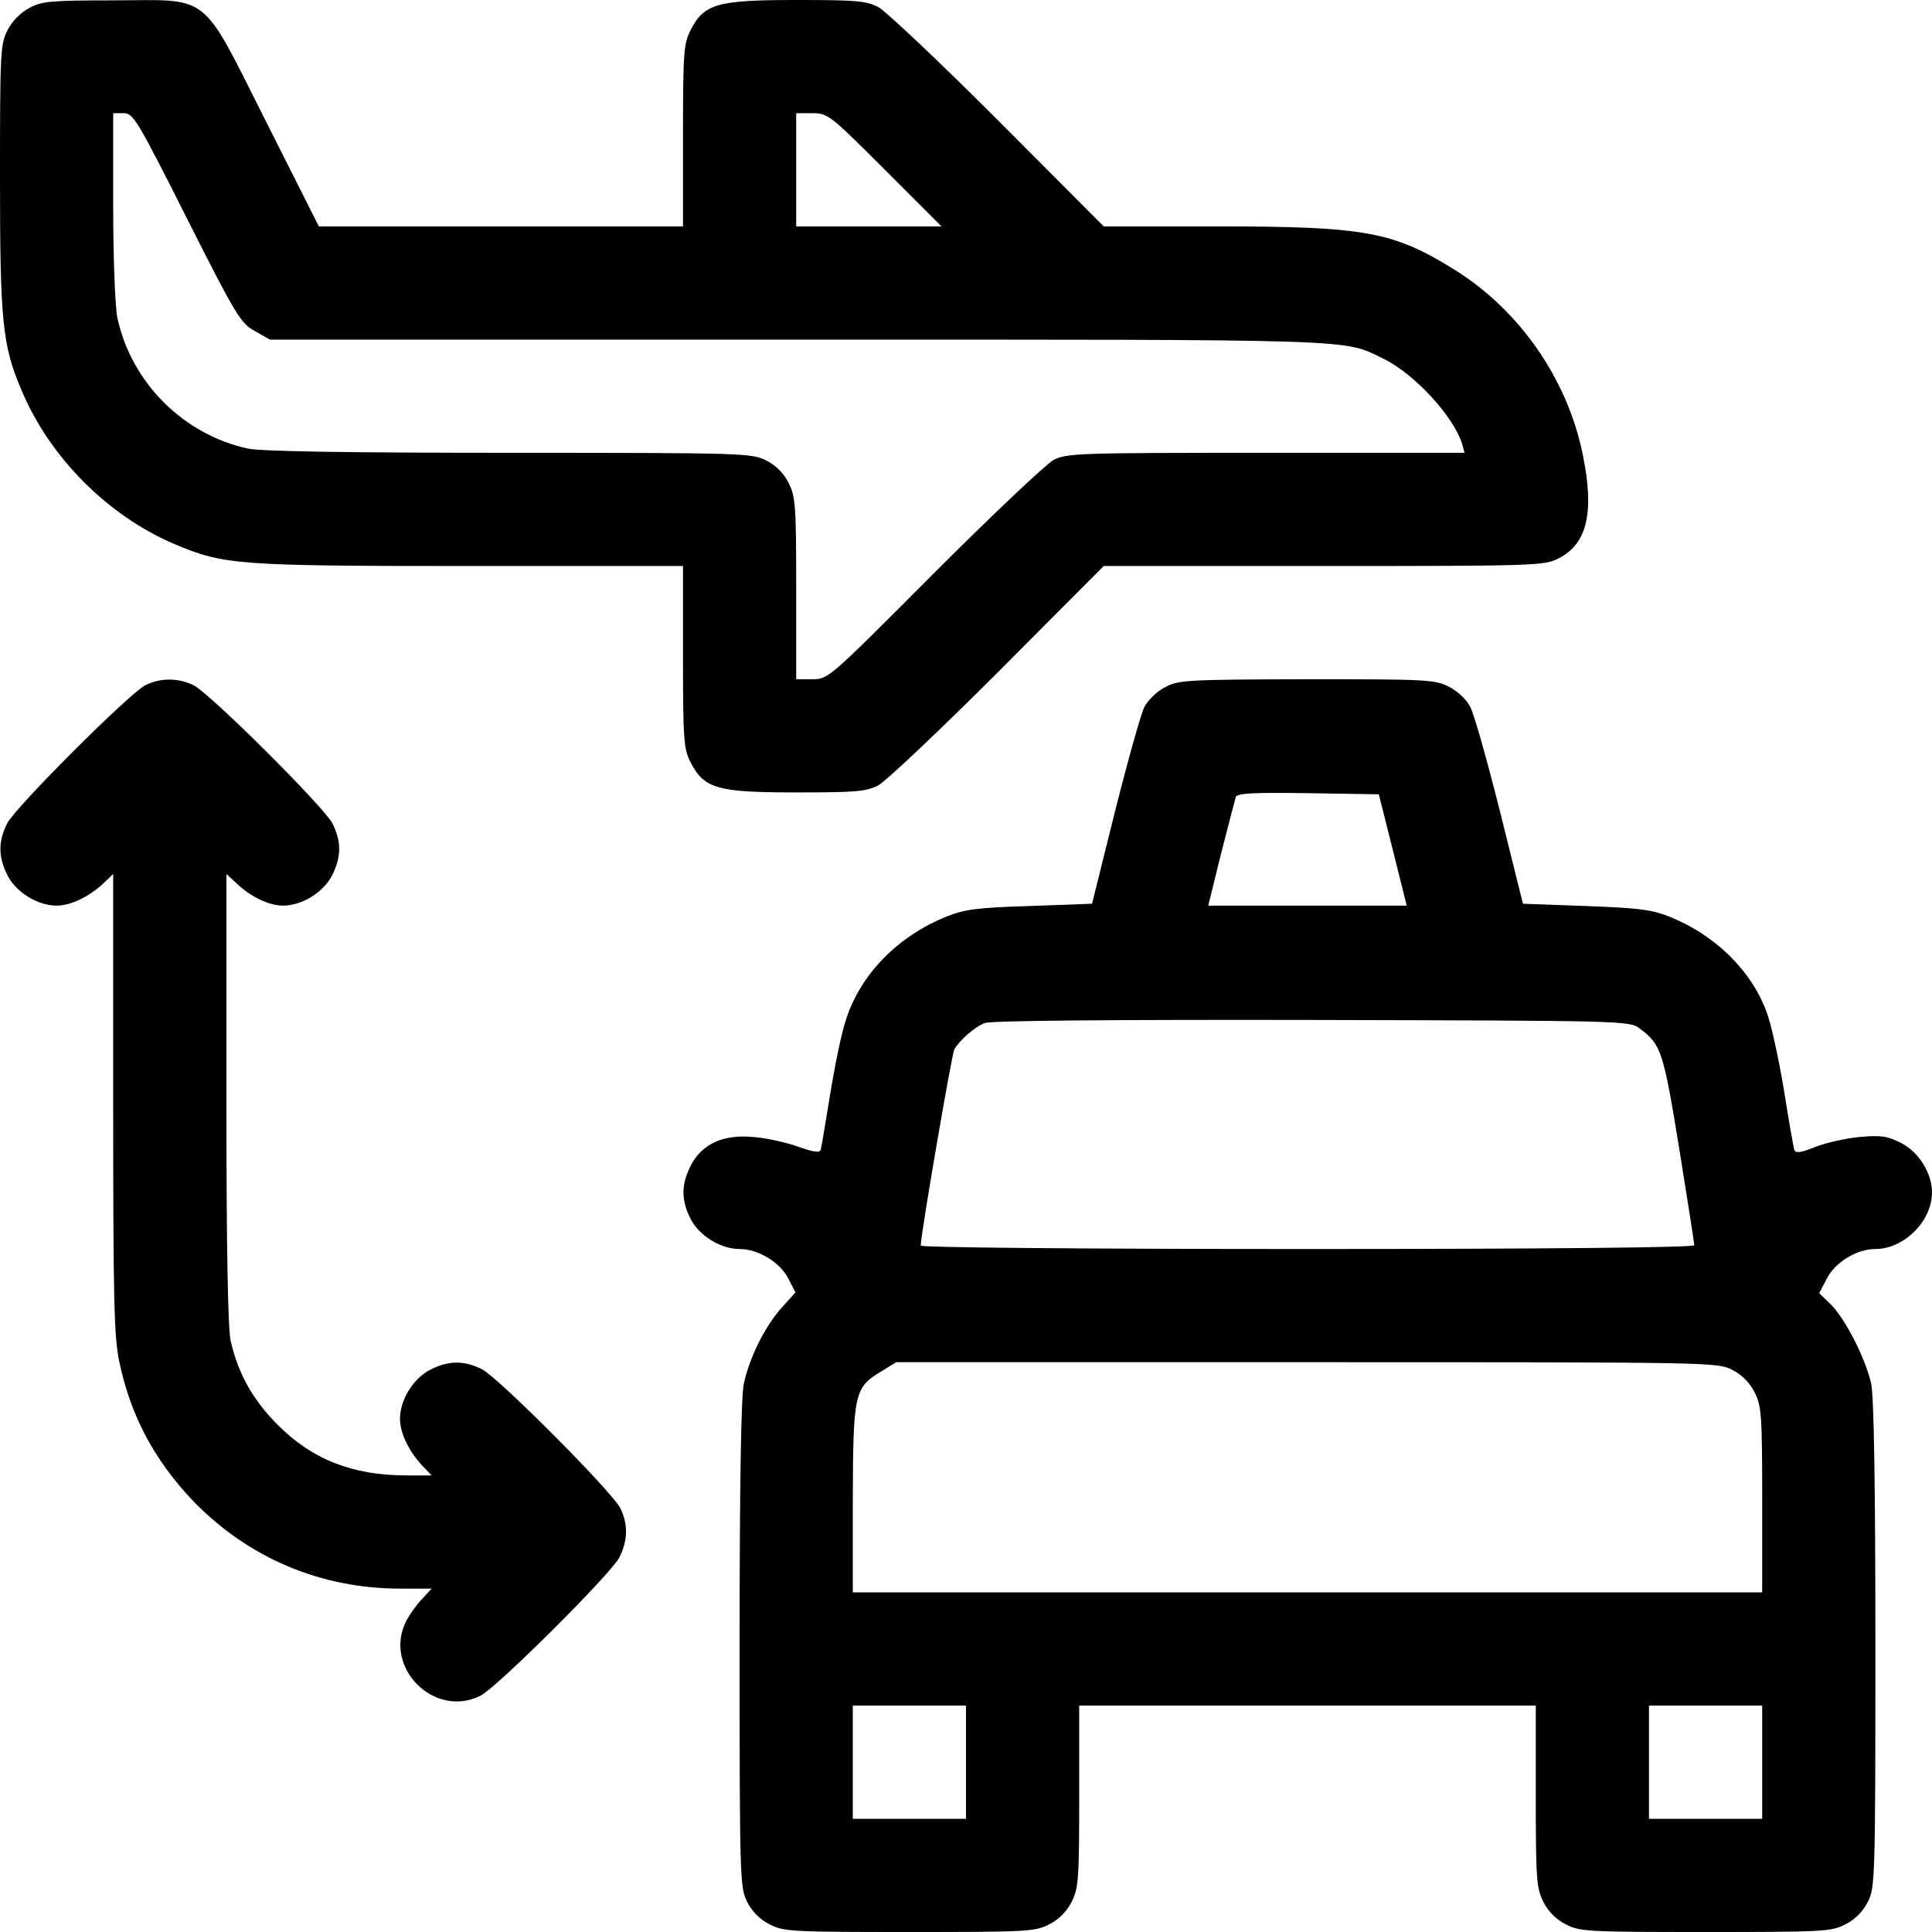
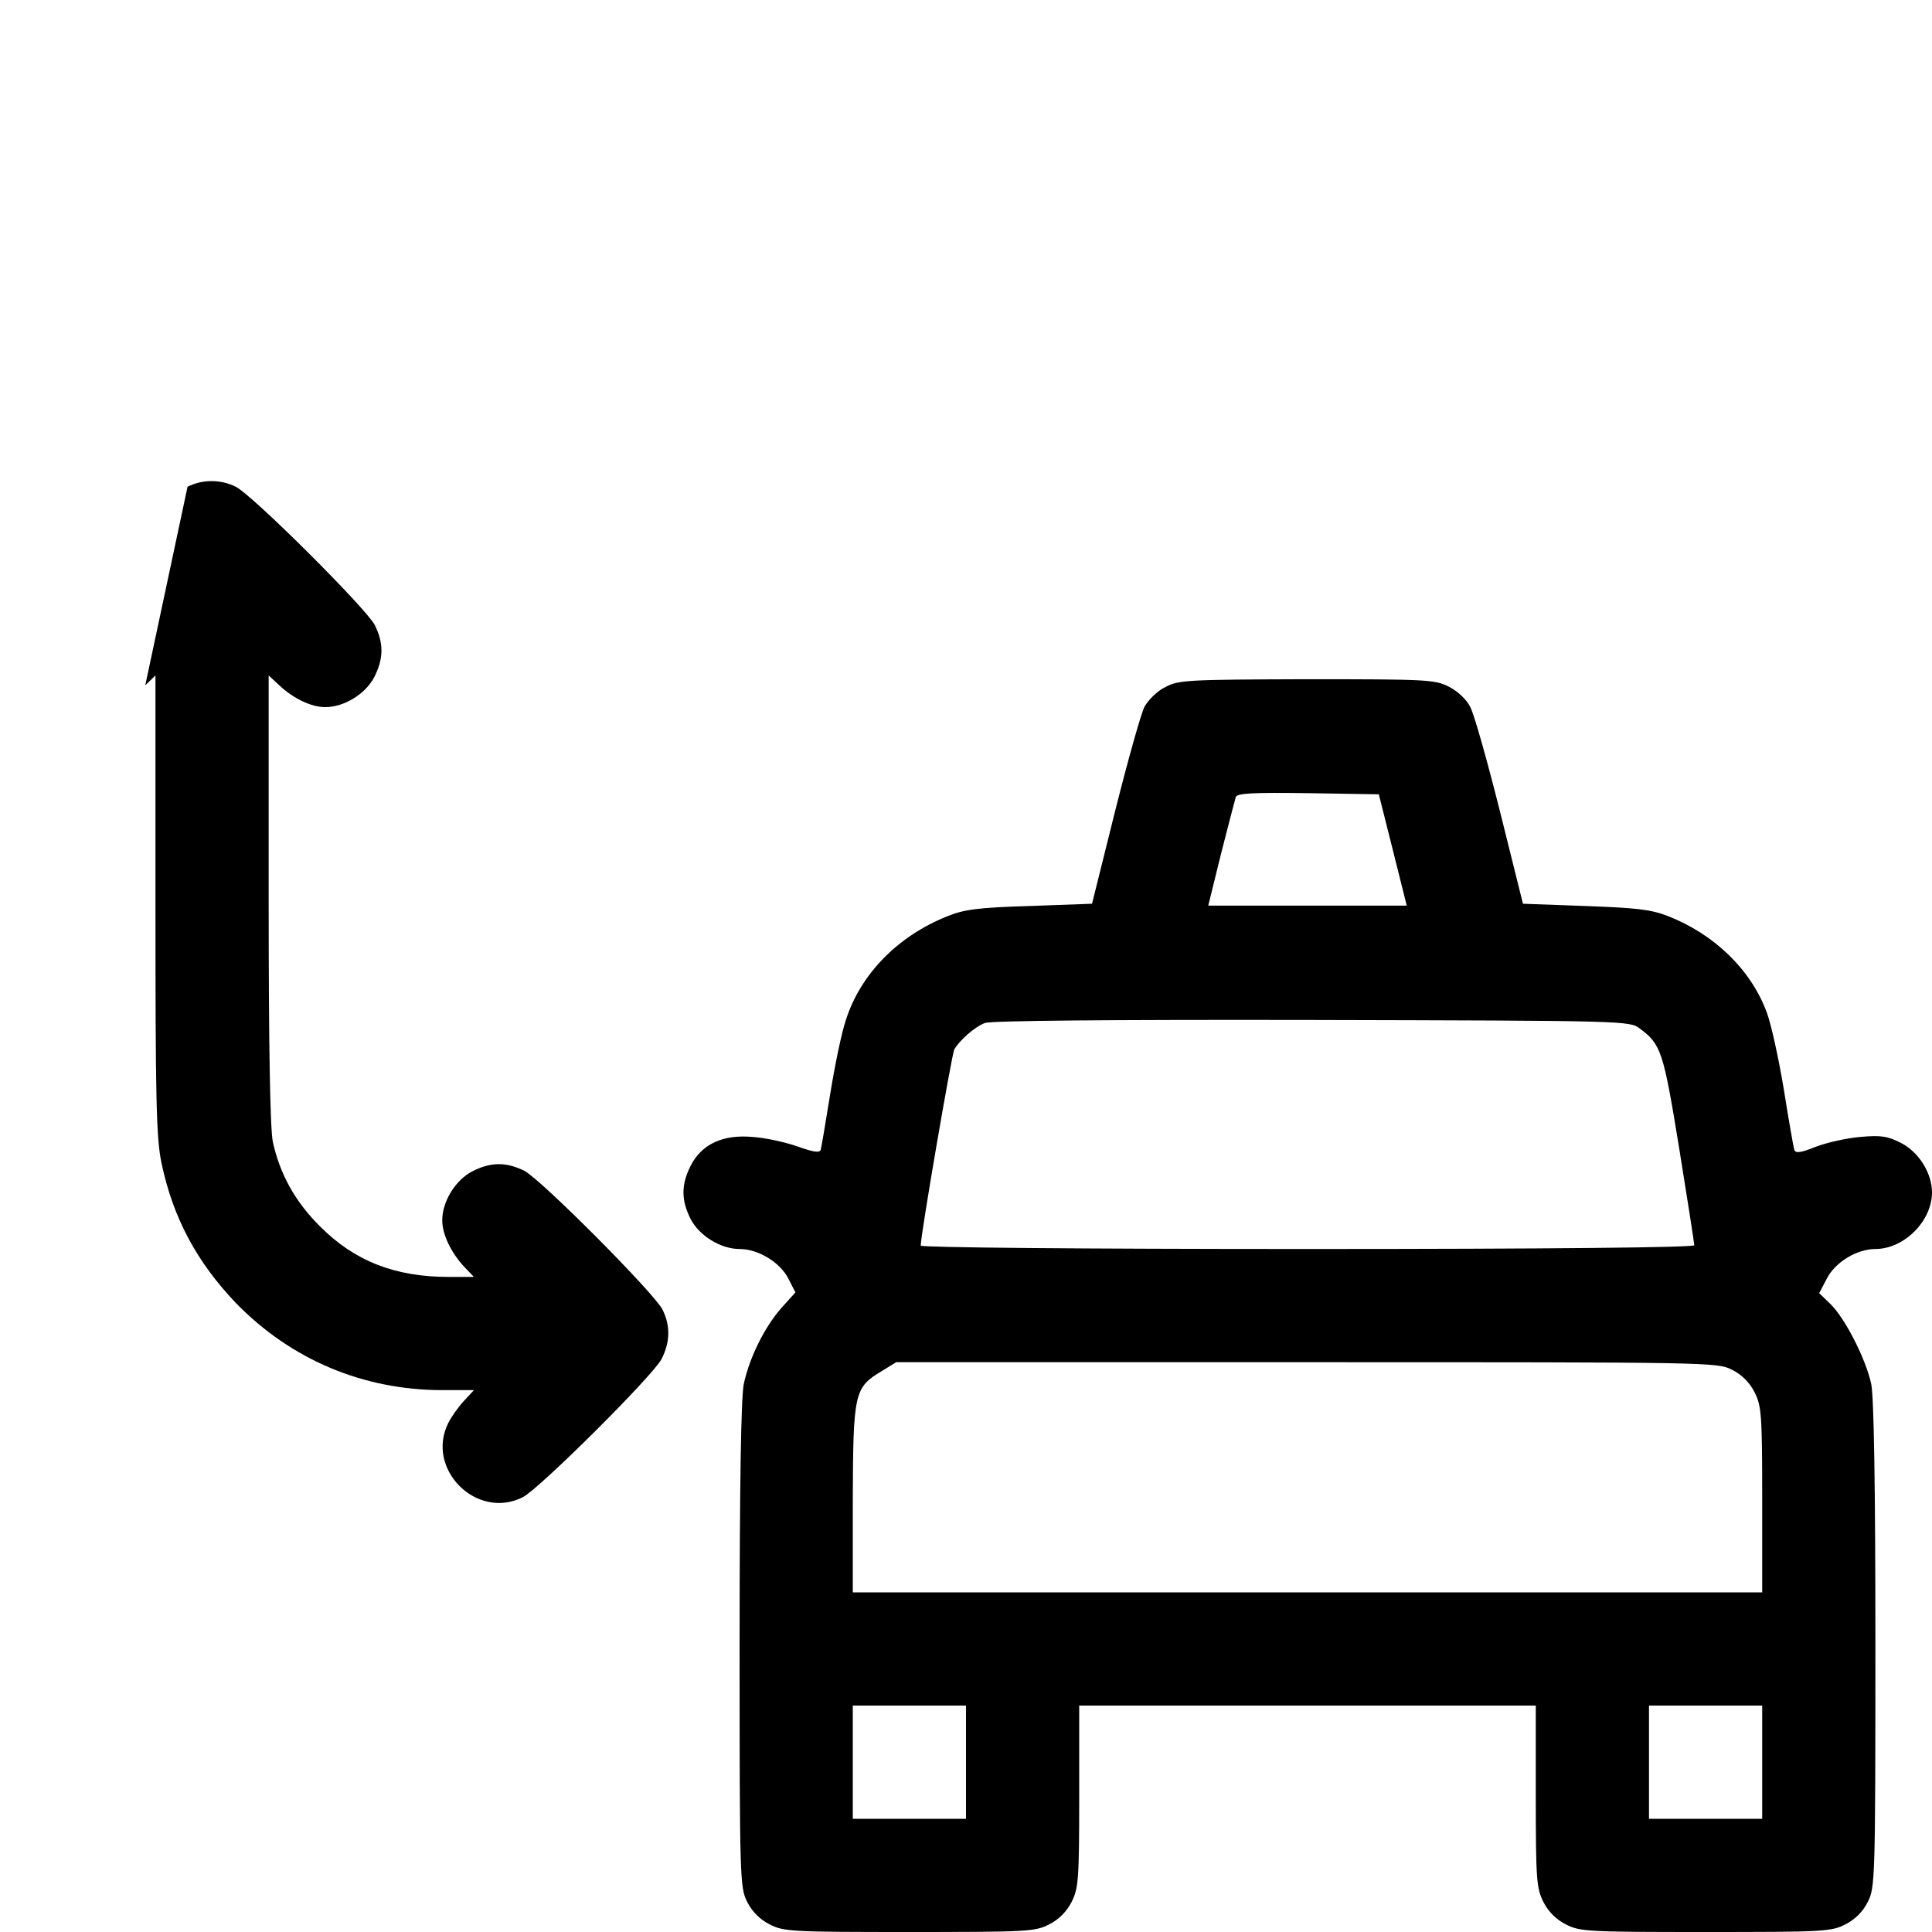
<svg xmlns="http://www.w3.org/2000/svg" version="1.0" width="512pt" height="512pt" viewBox="0 0 512 512" preserveAspectRatio="xMidYMid meet">
  <g transform="translate(0,512) scale(0.1,-0.1)" fill="#000000" stroke="none">
-     <path d="M78 5099 c-23 -12 -46 -35 -58 -59 -19 -37 -20 -58 -20 -390 0 -380 6 -445 57 -564 75 -179 230 -334 408 -409 129 -54 166 -57 780 -57 l565 0 0 -240 c0 -222 2 -244 20 -280 36 -70 70 -80 280 -80 159 0 185 2 218 19 20 11 163 146 317 300 l280 281 583 0 c564 0 584 1 622 20 77 39 96 123 64 278 -41 198 -167 380 -339 487 -162 101 -237 115 -627 115 l-303 0 -280 281 c-154 154 -297 289 -317 300 -33 17 -59 19 -218 19 -210 0 -244 -10 -280 -80 -18 -36 -20 -58 -20 -280 l0 -240 -482 0 -483 0 -140 278 c-175 347 -144 322 -405 321 -165 0 -189 -2 -222 -20z m417 -557 c130 -258 143 -279 180 -299 l40 -23 1400 0 c1501 0 1443 2 1550 -50 83 -40 187 -153 210 -227 l6 -23 -526 0 c-500 0 -528 -1 -563 -19 -20 -11 -163 -146 -317 -300 -279 -280 -280 -281 -322 -281 l-43 0 0 240 c0 222 -2 244 -20 280 -13 26 -34 47 -60 60 -38 19 -58 20 -679 20 -439 0 -657 4 -693 11 -172 37 -310 175 -347 347 -6 31 -11 153 -11 297 l0 245 28 0 c25 0 35 -16 167 -278z m1850 128 l150 -150 -193 0 -192 0 0 150 0 150 43 0 c41 0 46 -4 192 -150z" />
-     <path d="M385 3304 c-44 -23 -343 -322 -366 -366 -24 -48 -24 -89 1 -138 23 -45 80 -80 130 -80 37 0 85 23 123 58 l27 26 0 -608 c0 -516 2 -618 16 -684 30 -144 93 -262 197 -371 146 -150 337 -231 548 -231 l83 0 -26 -28 c-14 -15 -33 -41 -42 -59 -61 -122 75 -258 197 -197 44 22 344 321 368 366 23 45 24 88 3 131 -22 44 -321 344 -366 368 -48 24 -89 24 -138 -1 -45 -23 -80 -80 -80 -130 0 -37 23 -85 58 -123 l26 -27 -67 0 c-142 0 -250 42 -342 135 -65 65 -105 137 -124 223 -7 36 -11 241 -11 644 l0 592 28 -26 c37 -35 85 -58 122 -58 50 0 107 35 130 80 25 49 25 90 1 138 -24 45 -324 344 -368 366 -40 20 -89 20 -128 0z" />
+     <path d="M385 3304 l27 26 0 -608 c0 -516 2 -618 16 -684 30 -144 93 -262 197 -371 146 -150 337 -231 548 -231 l83 0 -26 -28 c-14 -15 -33 -41 -42 -59 -61 -122 75 -258 197 -197 44 22 344 321 368 366 23 45 24 88 3 131 -22 44 -321 344 -366 368 -48 24 -89 24 -138 -1 -45 -23 -80 -80 -80 -130 0 -37 23 -85 58 -123 l26 -27 -67 0 c-142 0 -250 42 -342 135 -65 65 -105 137 -124 223 -7 36 -11 241 -11 644 l0 592 28 -26 c37 -35 85 -58 122 -58 50 0 107 35 130 80 25 49 25 90 1 138 -24 45 -324 344 -368 366 -40 20 -89 20 -128 0z" />
    <path d="M3088 3299 c-21 -10 -45 -34 -55 -52 -9 -17 -44 -142 -78 -277 l-61 -245 -165 -6 c-135 -4 -174 -9 -218 -27 -131 -52 -230 -153 -269 -274 -12 -35 -30 -124 -42 -198 -12 -74 -23 -140 -25 -147 -3 -9 -20 -6 -62 9 -32 11 -85 23 -119 25 -78 7 -135 -19 -164 -77 -25 -50 -25 -90 0 -140 23 -45 80 -80 130 -80 49 0 107 -35 129 -78 l19 -37 -37 -41 c-45 -51 -85 -132 -100 -202 -7 -36 -11 -260 -11 -693 0 -621 1 -641 20 -679 13 -26 34 -47 60 -60 37 -19 58 -20 370 -20 312 0 333 1 370 20 26 13 47 34 60 60 18 36 20 58 20 280 l0 240 605 0 605 0 0 -240 c0 -222 2 -244 20 -280 13 -26 34 -47 60 -60 37 -19 58 -20 370 -20 312 0 333 1 370 20 26 13 47 34 60 60 19 38 20 58 20 679 0 430 -4 657 -11 693 -14 66 -70 176 -109 213 l-29 28 20 38 c22 44 80 79 129 79 76 0 150 74 150 150 0 51 -35 107 -82 131 -35 18 -53 21 -108 16 -36 -3 -89 -15 -118 -26 -39 -16 -54 -18 -57 -8 -2 6 -15 80 -28 162 -14 83 -34 175 -46 205 -42 111 -138 204 -260 252 -46 18 -84 22 -220 27 l-165 6 -61 245 c-34 135 -69 260 -79 277 -9 19 -34 42 -56 53 -37 19 -58 20 -377 20 -317 -1 -340 -2 -375 -21z m603 -431 l37 -148 -263 0 -263 0 34 138 c19 75 37 143 39 150 4 10 47 12 192 10 l187 -3 37 -147z m655 -474 c56 -42 62 -59 104 -317 22 -136 40 -252 40 -257 0 -6 -384 -10 -1025 -10 -610 0 -1025 4 -1025 9 0 29 82 506 89 520 14 24 53 59 81 70 16 6 321 9 867 8 833 -2 842 -2 869 -23z m244 -904 c26 -13 47 -34 60 -60 18 -36 20 -58 20 -285 l0 -245 -1205 0 -1205 0 0 248 c1 280 4 295 76 338 l39 24 1088 0 c1071 0 1088 0 1127 -20z m-2030 -1040 l0 -150 -150 0 -150 0 0 150 0 150 150 0 150 0 0 -150z m2110 0 l0 -150 -150 0 -150 0 0 150 0 150 150 0 150 0 0 -150z" />
  </g>
</svg>